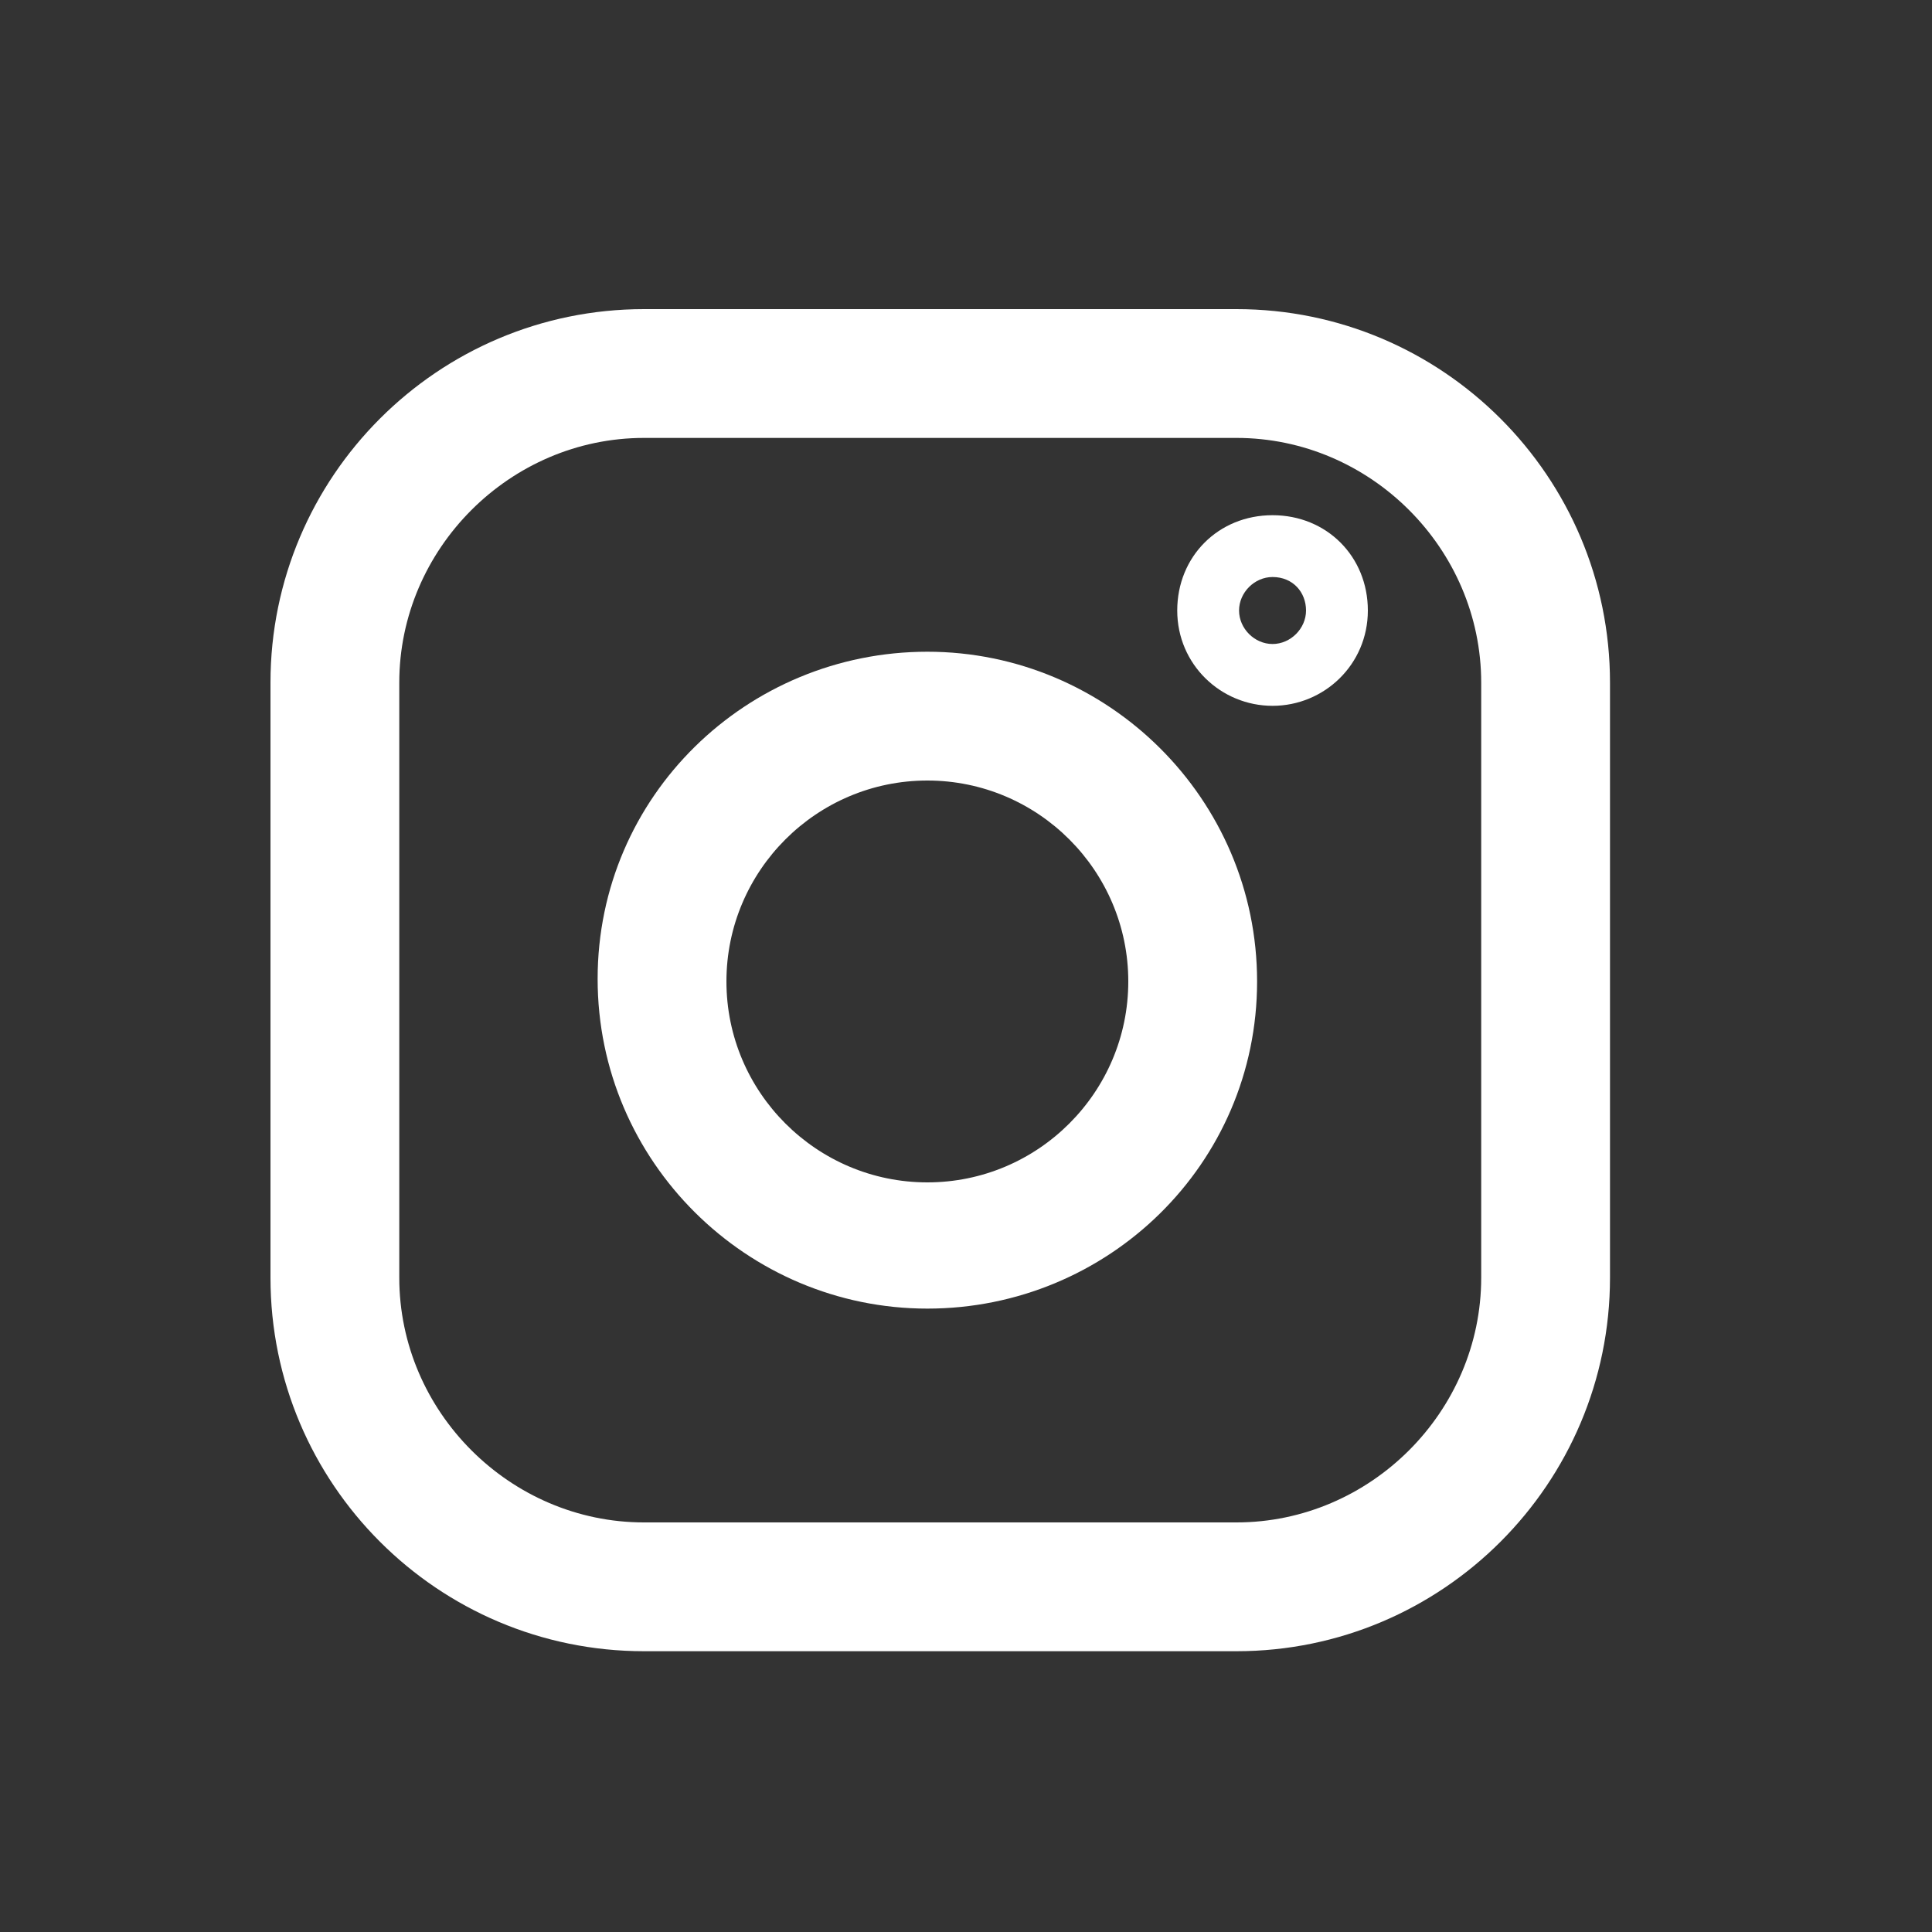
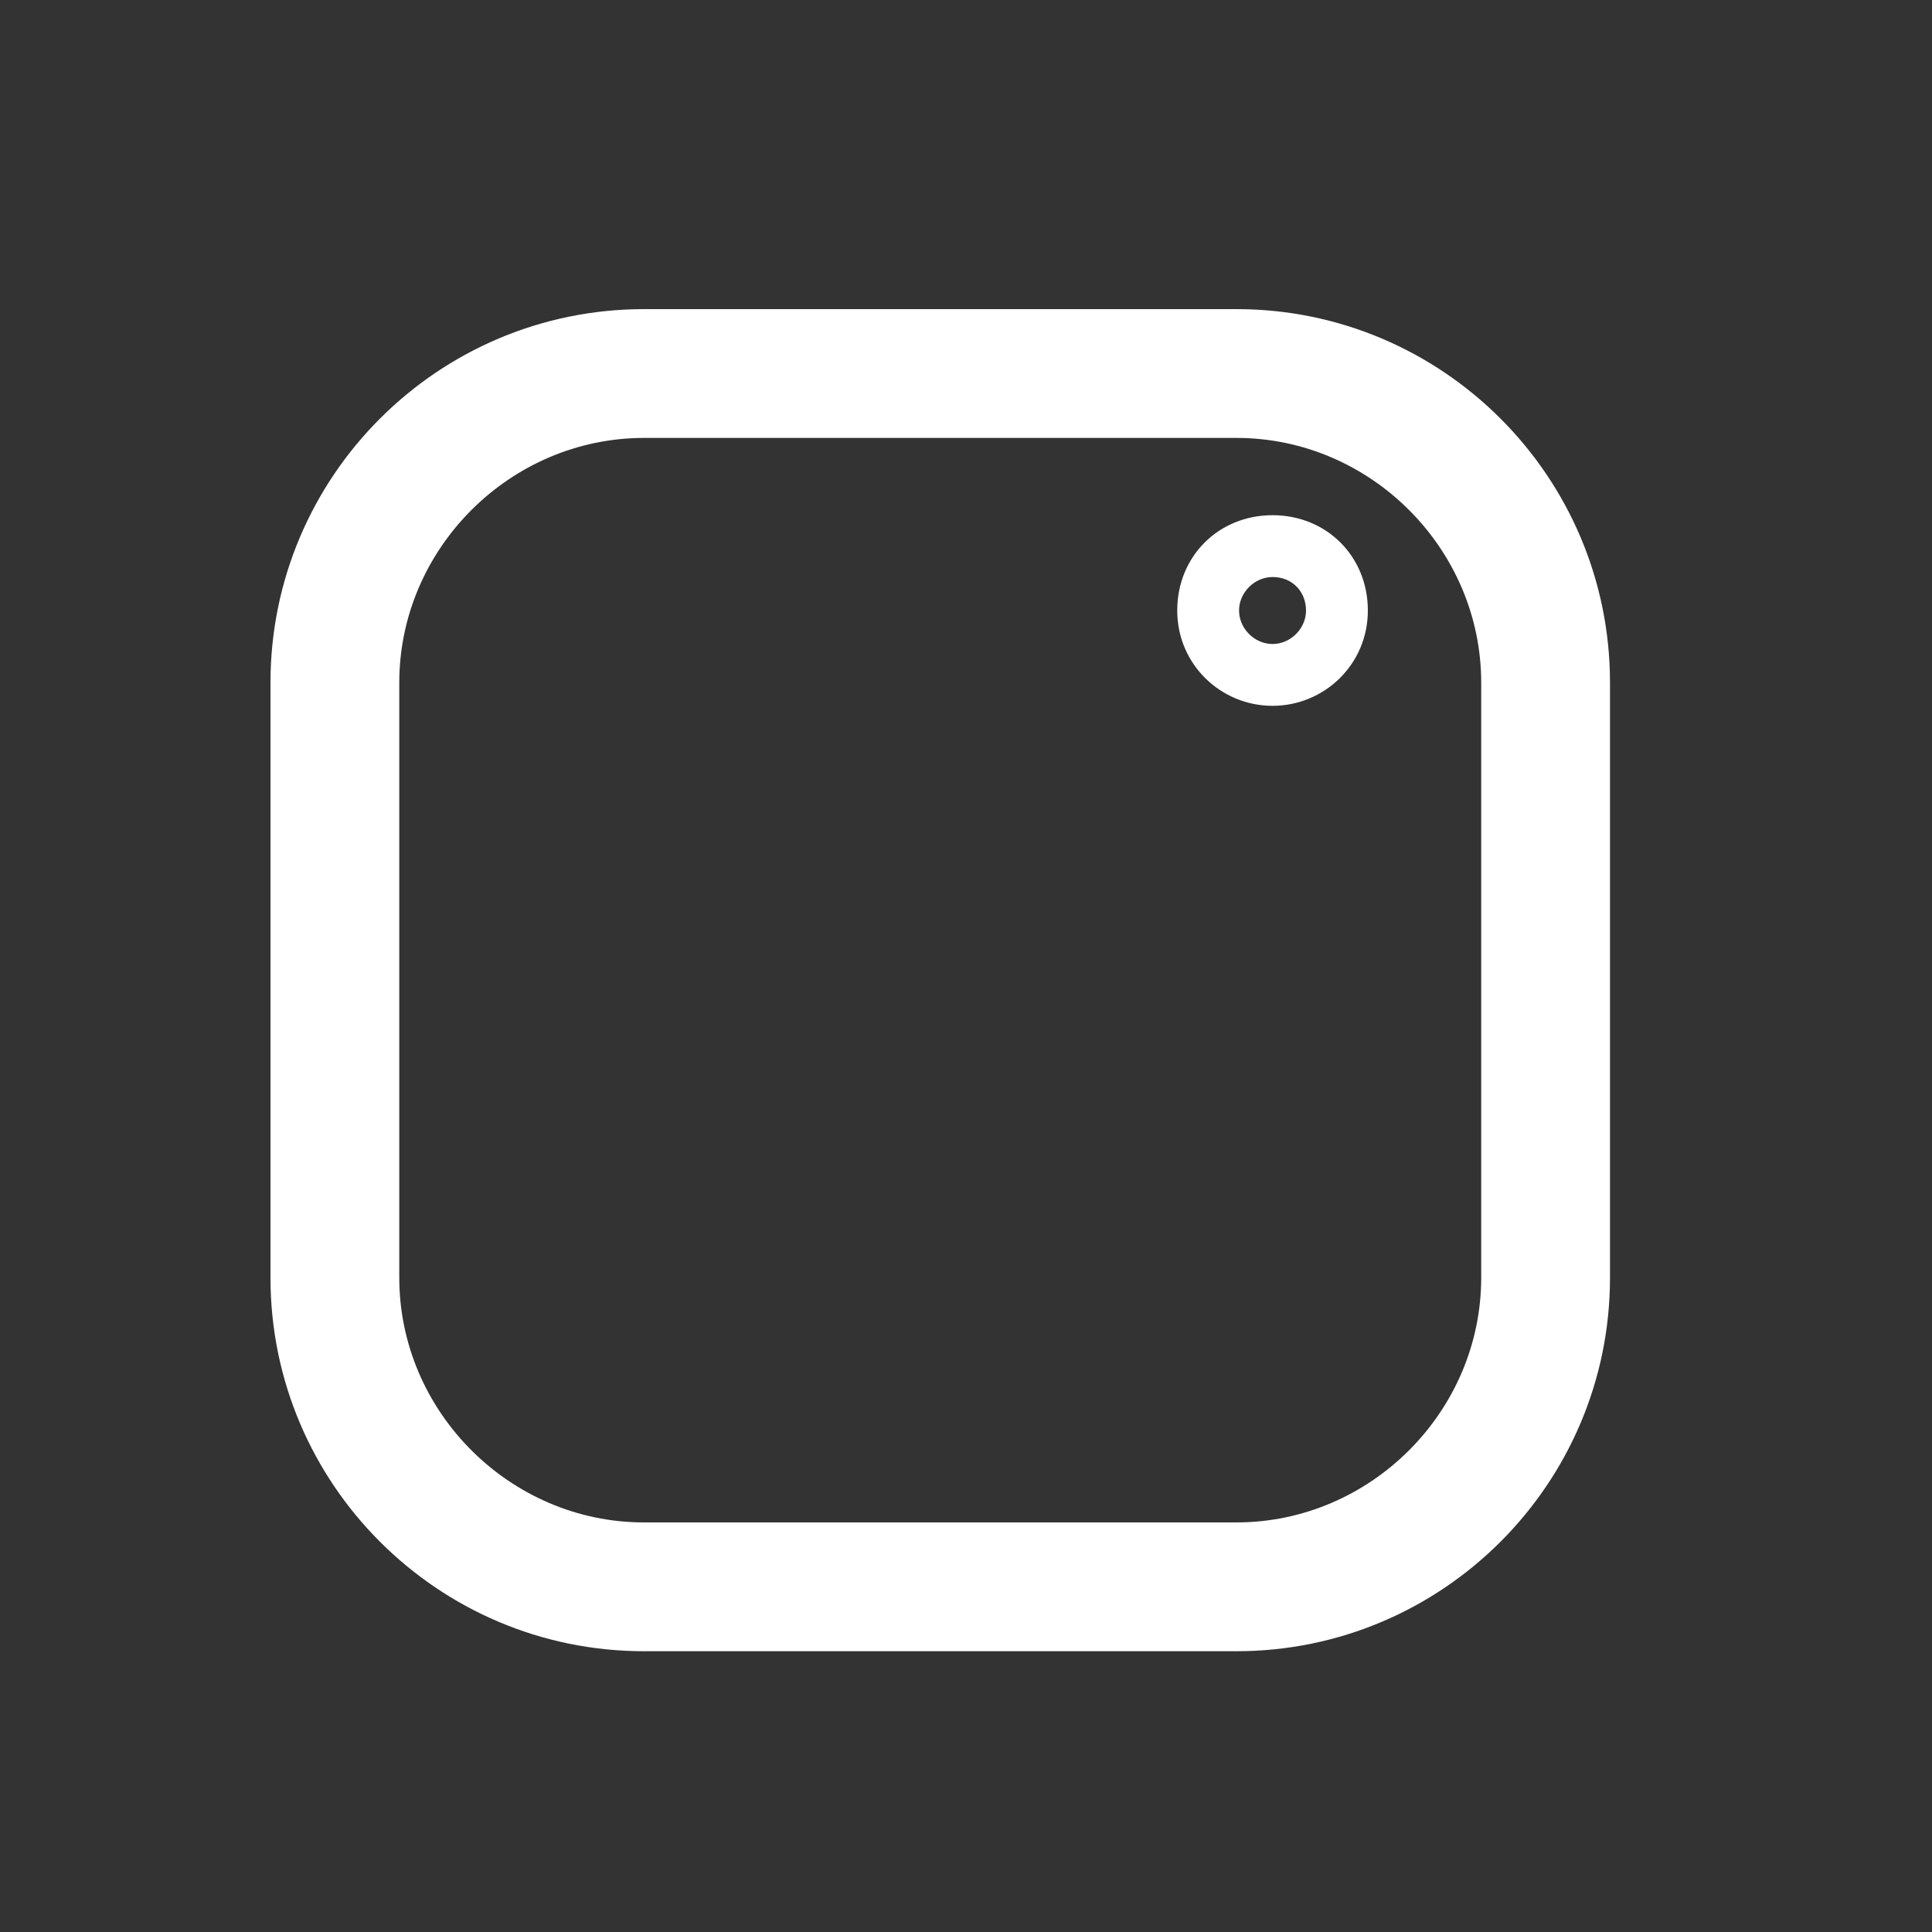
<svg xmlns="http://www.w3.org/2000/svg" version="1.1" id="Layer_1" x="0px" y="0px" viewBox="0 0 75 75" enable-background="new 0 0 75 75" xml:space="preserve">
  <rect x="0" y="0" width="75" height="75" fill="#333333" stroke="none" />
  <g>
    <path fill="#FFFFFF" d="M48,64.1H25c-8,0-14.5-6.5-14.5-14.5V26.5C10.5,18.5,17,12,25,12H48c8,0,14.5,6.5,14.5,14.5v23.1   C62.5,57.6,56,64.1,48,64.1z M25,17c-5.2,0-9.5,4.3-9.5,9.5v23.1c0,5.2,4.3,9.5,9.5,9.5H48c5.2,0,9.5-4.3,9.5-9.5V26.5   c0-5.2-4.3-9.5-9.5-9.5H25z" />
-     <path fill="#FFFFFF" d="M36,50.8c-7,0-12.8-5.7-12.8-12.8S29,25.3,36,25.3S48.8,31,48.8,38.1S43,50.8,36,50.8z M36,30.3   c-4.3,0-7.8,3.5-7.8,7.8s3.5,7.8,7.8,7.8s7.8-3.5,7.8-7.8S40.3,30.3,36,30.3z" />
    <path fill="#FFFFFF" d="M49.4,27.4c-2,0-3.7-1.6-3.7-3.7s1.6-3.7,3.7-3.7s3.7,1.6,3.7,3.7S51.4,27.4,49.4,27.4z M49.4,22.4   c-0.7,0-1.3,0.6-1.3,1.3s0.6,1.3,1.3,1.3c0.7,0,1.3-0.6,1.3-1.3S50.2,22.4,49.4,22.4z" />
  </g>
</svg>